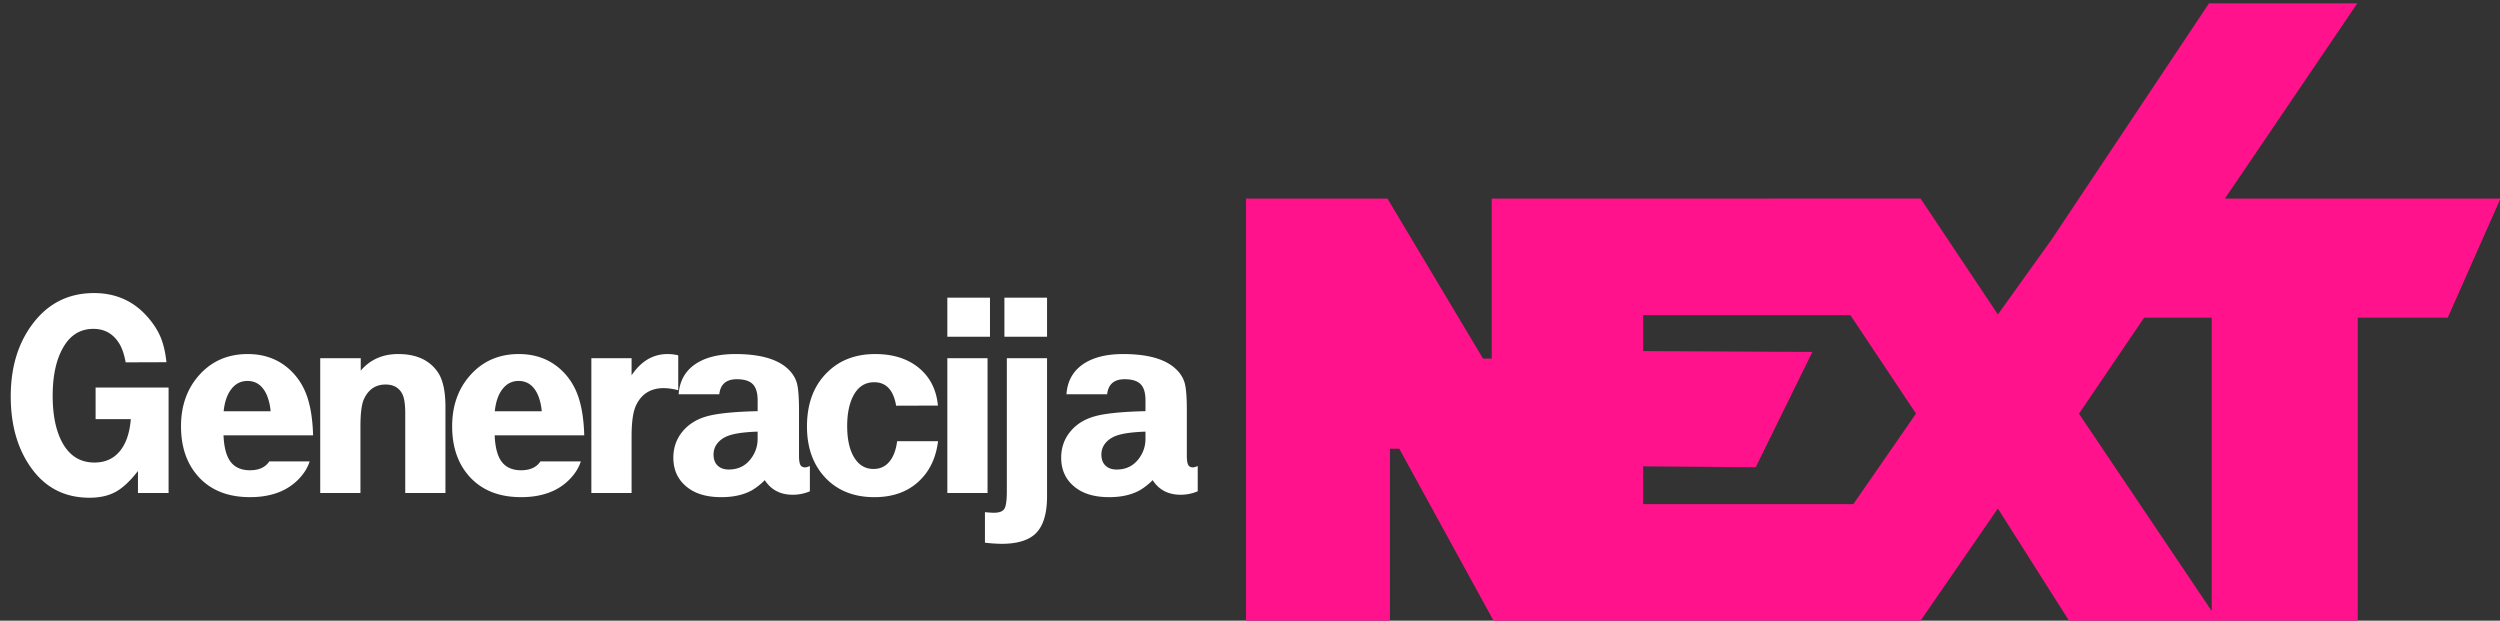
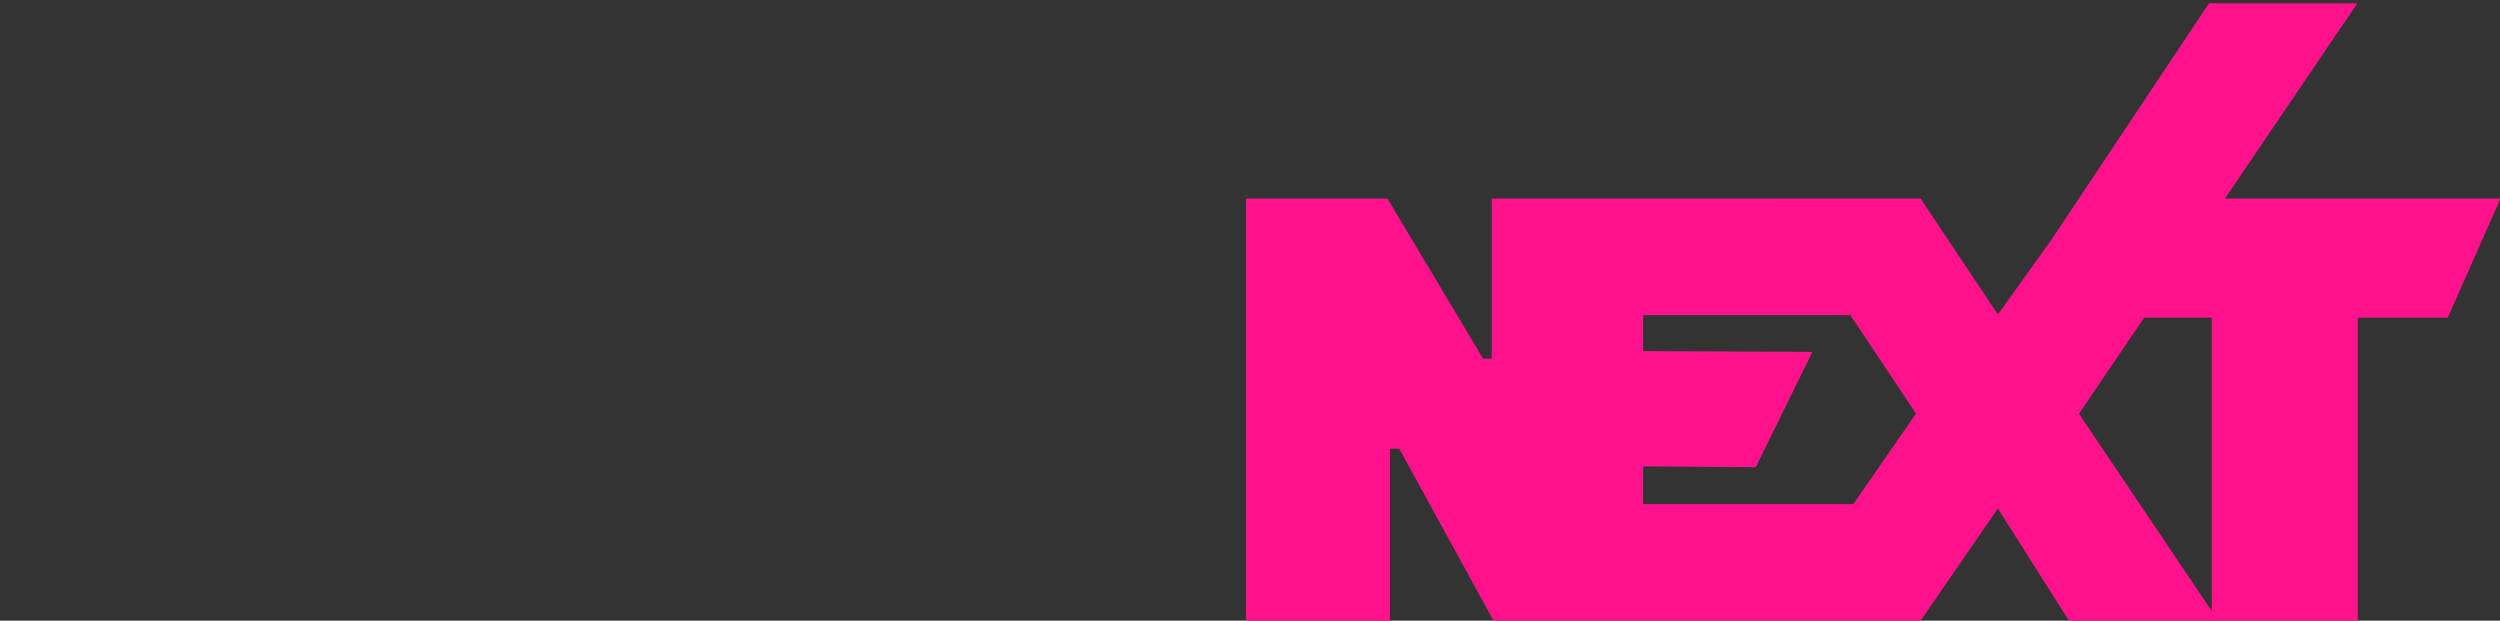
<svg xmlns="http://www.w3.org/2000/svg" width="145" height="36" viewBox="0 0 145 36">
  <rect x="0" y="0" width="145" height="36" fill="#333333" stroke="none" />
  <title>74ED360F-AE43-4507-8360-FD43168914D8</title>
  <g fill="none" fill-rule="evenodd">
    <path d="M119.026 13.843l9.096-13.65h8.603l-7.682 11.327h15.984l-3.057 6.905h-5.22V36h-16.747l-4.127-6.505L111.392 36H86.626l-5.469-9.975h-.54V36H72.27V11.52h8.204l5.542 9.28h.504v-9.28h16.297l-.002-.004h8.578l4.484 6.724 3.15-4.397zm5.333 4.582l-3.778 5.57 7.7 11.448V18.425h-3.922zm-16.867 10.816l3.636-5.253-3.806-5.709h-12.02v2.083l9.816.05-3.286 6.686-6.53-.05v2.193h12.19z" fill="#FF128C" />
-     <path d="M9.778 28.595H8.002v-1.279c-.448.581-.88.985-1.295 1.212-.415.227-.921.34-1.519.34-1.422 0-2.546-.572-3.37-1.718C1.02 26.043.623 24.657.623 22.992c0-1.672.417-3.066 1.253-4.184.896-1.206 2.089-1.81 3.578-1.81 1.272 0 2.316.47 3.129 1.412.327.376.571.76.735 1.153.163.393.275.875.336 1.445l-2.366.008c-.083-.47-.213-.844-.39-1.12-.349-.548-.841-.822-1.478-.822-.763 0-1.35.362-1.76 1.087-.403.703-.605 1.635-.605 2.797 0 1.24.227 2.211.68 2.914.415.636.996.955 1.744.955.614 0 1.102-.218 1.465-.652.362-.434.577-1.056.643-1.864H5.545v-1.834h4.233v6.118zm8.382-3.346h-5.196c.022.504.097.905.224 1.204.227.548.664.822 1.312.822.52 0 .893-.172 1.12-.515h2.34c-.11.354-.317.692-.622 1.013-.675.708-1.621 1.062-2.838 1.062-1.212 0-2.173-.357-2.88-1.07-.748-.759-1.121-1.771-1.121-3.039 0-1.173.34-2.15 1.02-2.93.731-.84 1.68-1.261 2.848-1.261.93 0 1.718.279 2.365.838.47.41.82.92 1.046 1.531.227.612.354 1.394.382 2.345zm-2.465-1.394a3.088 3.088 0 0 0-.208-.913c-.238-.565-.617-.847-1.137-.847-.376 0-.686.156-.93.47-.243.312-.392.742-.448 1.29h2.723zm2.878 4.74v-7.82h2.35v.722c.547-.642 1.272-.962 2.174-.962 1.046 0 1.81.348 2.291 1.045.299.432.448 1.107.448 2.026v4.989h-2.332V23.97c0-.542-.061-.924-.183-1.145-.193-.35-.512-.523-.954-.523-.576 0-.994.28-1.254.838-.138.288-.207.822-.207 1.602v3.852h-2.333zm15.313-3.346H28.69c.022.504.097.905.224 1.204.227.548.664.822 1.312.822.52 0 .893-.172 1.12-.515h2.341c-.11.354-.318.692-.623 1.013-.675.708-1.621 1.062-2.838 1.062-1.212 0-2.172-.357-2.88-1.07-.748-.759-1.121-1.771-1.121-3.039 0-1.173.34-2.15 1.02-2.93.731-.84 1.68-1.261 2.848-1.261.93 0 1.718.279 2.365.838.47.41.82.92 1.046 1.531.227.612.355 1.394.382 2.345zm-2.465-1.394a3.088 3.088 0 0 0-.208-.913c-.238-.565-.617-.847-1.137-.847-.376 0-.686.156-.93.47-.243.312-.392.742-.448 1.29h2.723zm2.878 4.74v-7.82h2.333v.996c.548-.824 1.245-1.236 2.092-1.236.199 0 .404.024.614.074v2.026a3.467 3.467 0 0 0-.83-.125c-.764 0-1.303.335-1.619 1.005-.171.365-.257.962-.257 1.792v3.288h-2.333zm12.674-1.57v1.47a2.54 2.54 0 0 1-.996.2c-.714 0-1.254-.283-1.62-.847a3.7 3.7 0 0 1-.746.589c-.482.266-1.074.398-1.777.398-.802 0-1.441-.177-1.917-.53-.576-.427-.863-1.014-.863-1.76 0-.57.171-1.069.514-1.495.343-.426.811-.725 1.403-.896.592-.172 1.583-.274 2.972-.307v-.631c0-.432-.094-.743-.282-.934-.189-.191-.498-.287-.93-.287-.609 0-.946.291-1.013.872h-2.357c.05-.736.354-1.306.913-1.71.581-.415 1.372-.622 2.374-.622 1.45 0 2.48.298 3.088.896.249.244.412.516.49.818.077.301.116.826.116 1.573v2.614c0 .255.026.43.079.527.052.097.148.146.286.146a.753.753 0 0 0 .266-.083zm-3.03-1.991c-.609.022-1.082.074-1.42.157-.36.083-.639.229-.838.436-.2.208-.299.455-.299.743 0 .271.08.483.237.635.158.152.375.228.651.228.581 0 1.032-.243 1.353-.73.21-.316.316-.667.316-1.054v-.415zM54.4 23.523l-2.424.008c-.155-.907-.578-1.361-1.27-1.361-.498 0-.883.227-1.154.68-.276.465-.415 1.085-.415 1.86 0 .775.136 1.383.407 1.826.271.443.645.664 1.12.664.377 0 .683-.14.918-.42.235-.279.386-.676.452-1.19h2.374c-.1.791-.362 1.45-.788 1.975-.687.847-1.655 1.27-2.906 1.27-1.134 0-2.053-.346-2.756-1.037-.769-.764-1.153-1.785-1.153-3.063 0-1.362.415-2.43 1.245-3.204.703-.664 1.607-.996 2.714-.996 1.035 0 1.878.267 2.528.8.65.535 1.02 1.264 1.108 2.188zm.546-3.993v-2.266h2.473v2.266h-2.473zm0 9.065v-7.82h2.332v7.82h-2.332zm2.181 2.88v-1.768c.26.022.429.033.506.033.321 0 .529-.077.623-.232.094-.155.141-.498.141-1.03v-7.703h2.332v8.01c0 1.035-.232 1.766-.697 2.192-.415.376-1.06.564-1.934.564a8.65 8.65 0 0 1-.971-.066zm1.129-11.945v-2.266h2.473v2.266h-2.473zm11.212 7.496v1.469a2.54 2.54 0 0 1-.996.2c-.714 0-1.253-.283-1.618-.847a3.7 3.7 0 0 1-.748.589c-.481.266-1.073.398-1.776.398-.802 0-1.441-.177-1.917-.53-.576-.427-.864-1.014-.864-1.76 0-.57.172-1.069.515-1.495.343-.426.81-.725 1.403-.896.592-.172 1.582-.274 2.971-.307v-.631c0-.432-.094-.743-.282-.934-.188-.191-.498-.287-.93-.287-.608 0-.946.291-1.012.872h-2.358c.05-.736.355-1.306.914-1.71.58-.415 1.372-.622 2.374-.622 1.45 0 2.479.298 3.087.896.25.244.413.516.49.818.078.301.116.826.116 1.573v2.614c0 .255.027.43.08.527.052.097.147.146.286.146a.753.753 0 0 0 .265-.083zm-3.03-1.992c-.608.022-1.081.074-1.419.157-.36.083-.64.229-.838.436-.2.208-.3.455-.3.743 0 .271.08.483.237.635.158.152.375.228.652.228.581 0 1.032-.243 1.353-.73.21-.316.315-.667.315-1.054v-.415z" fill="#fff" />
  </g>
</svg>